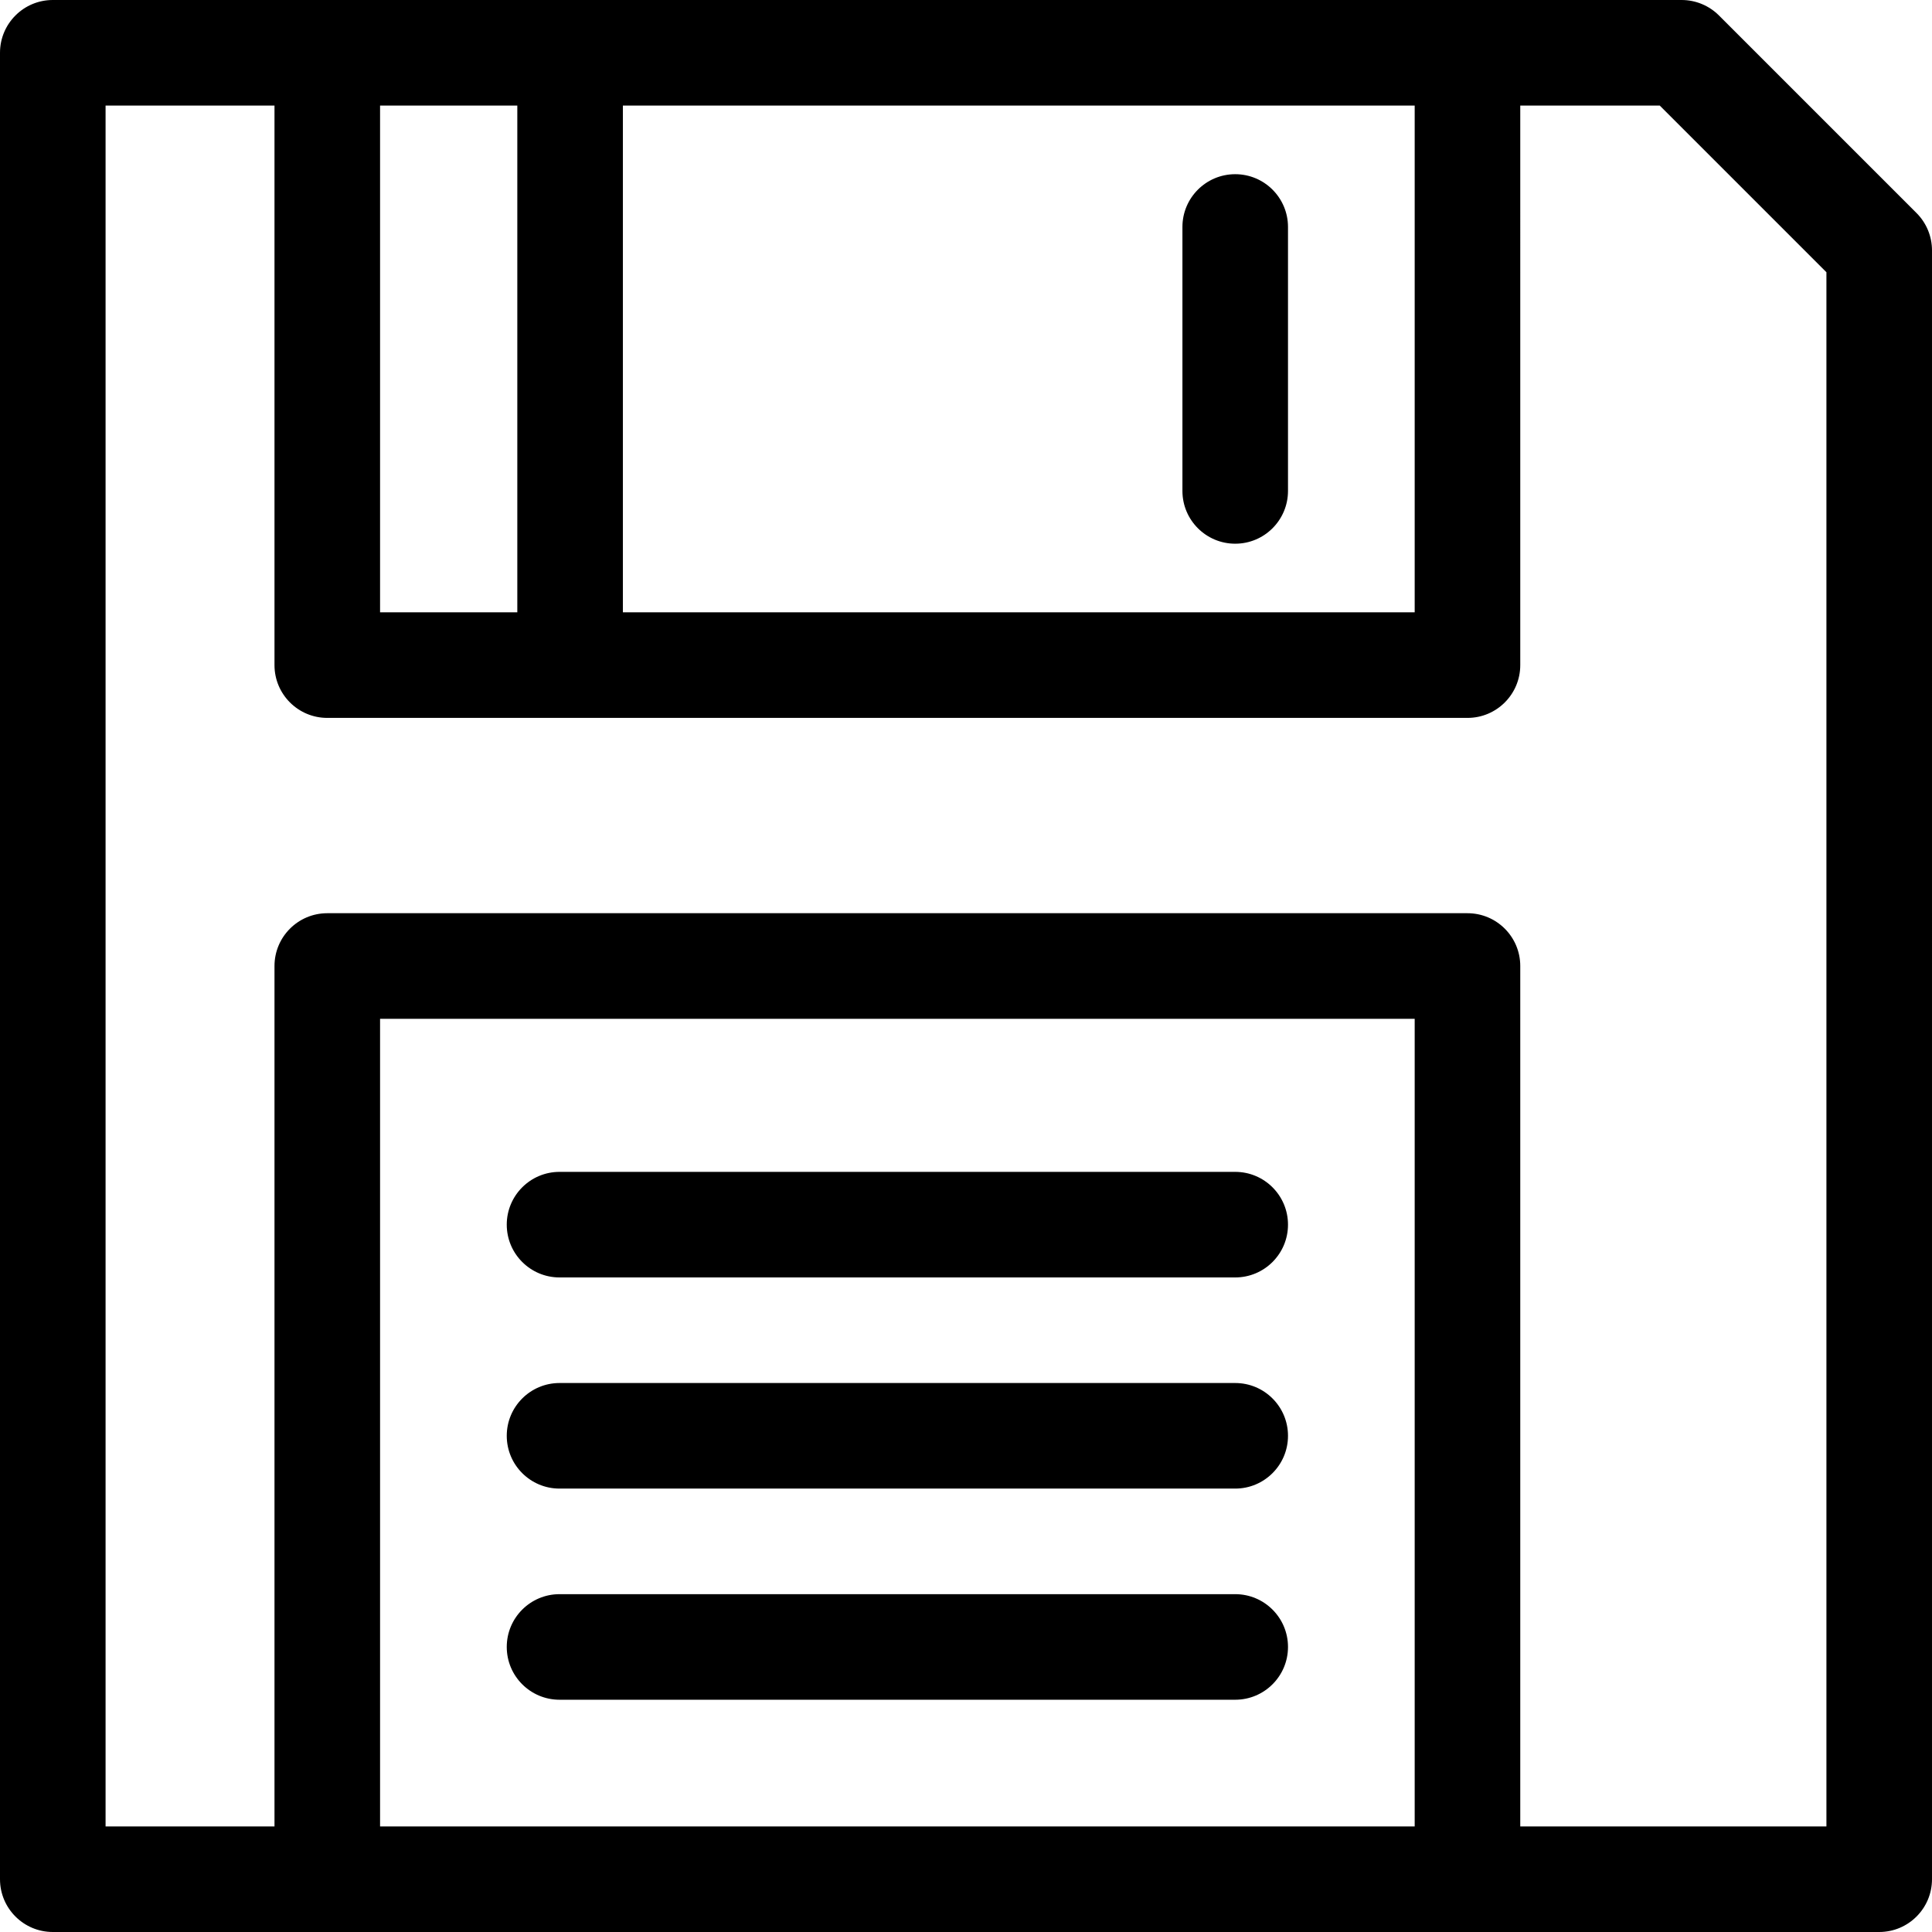
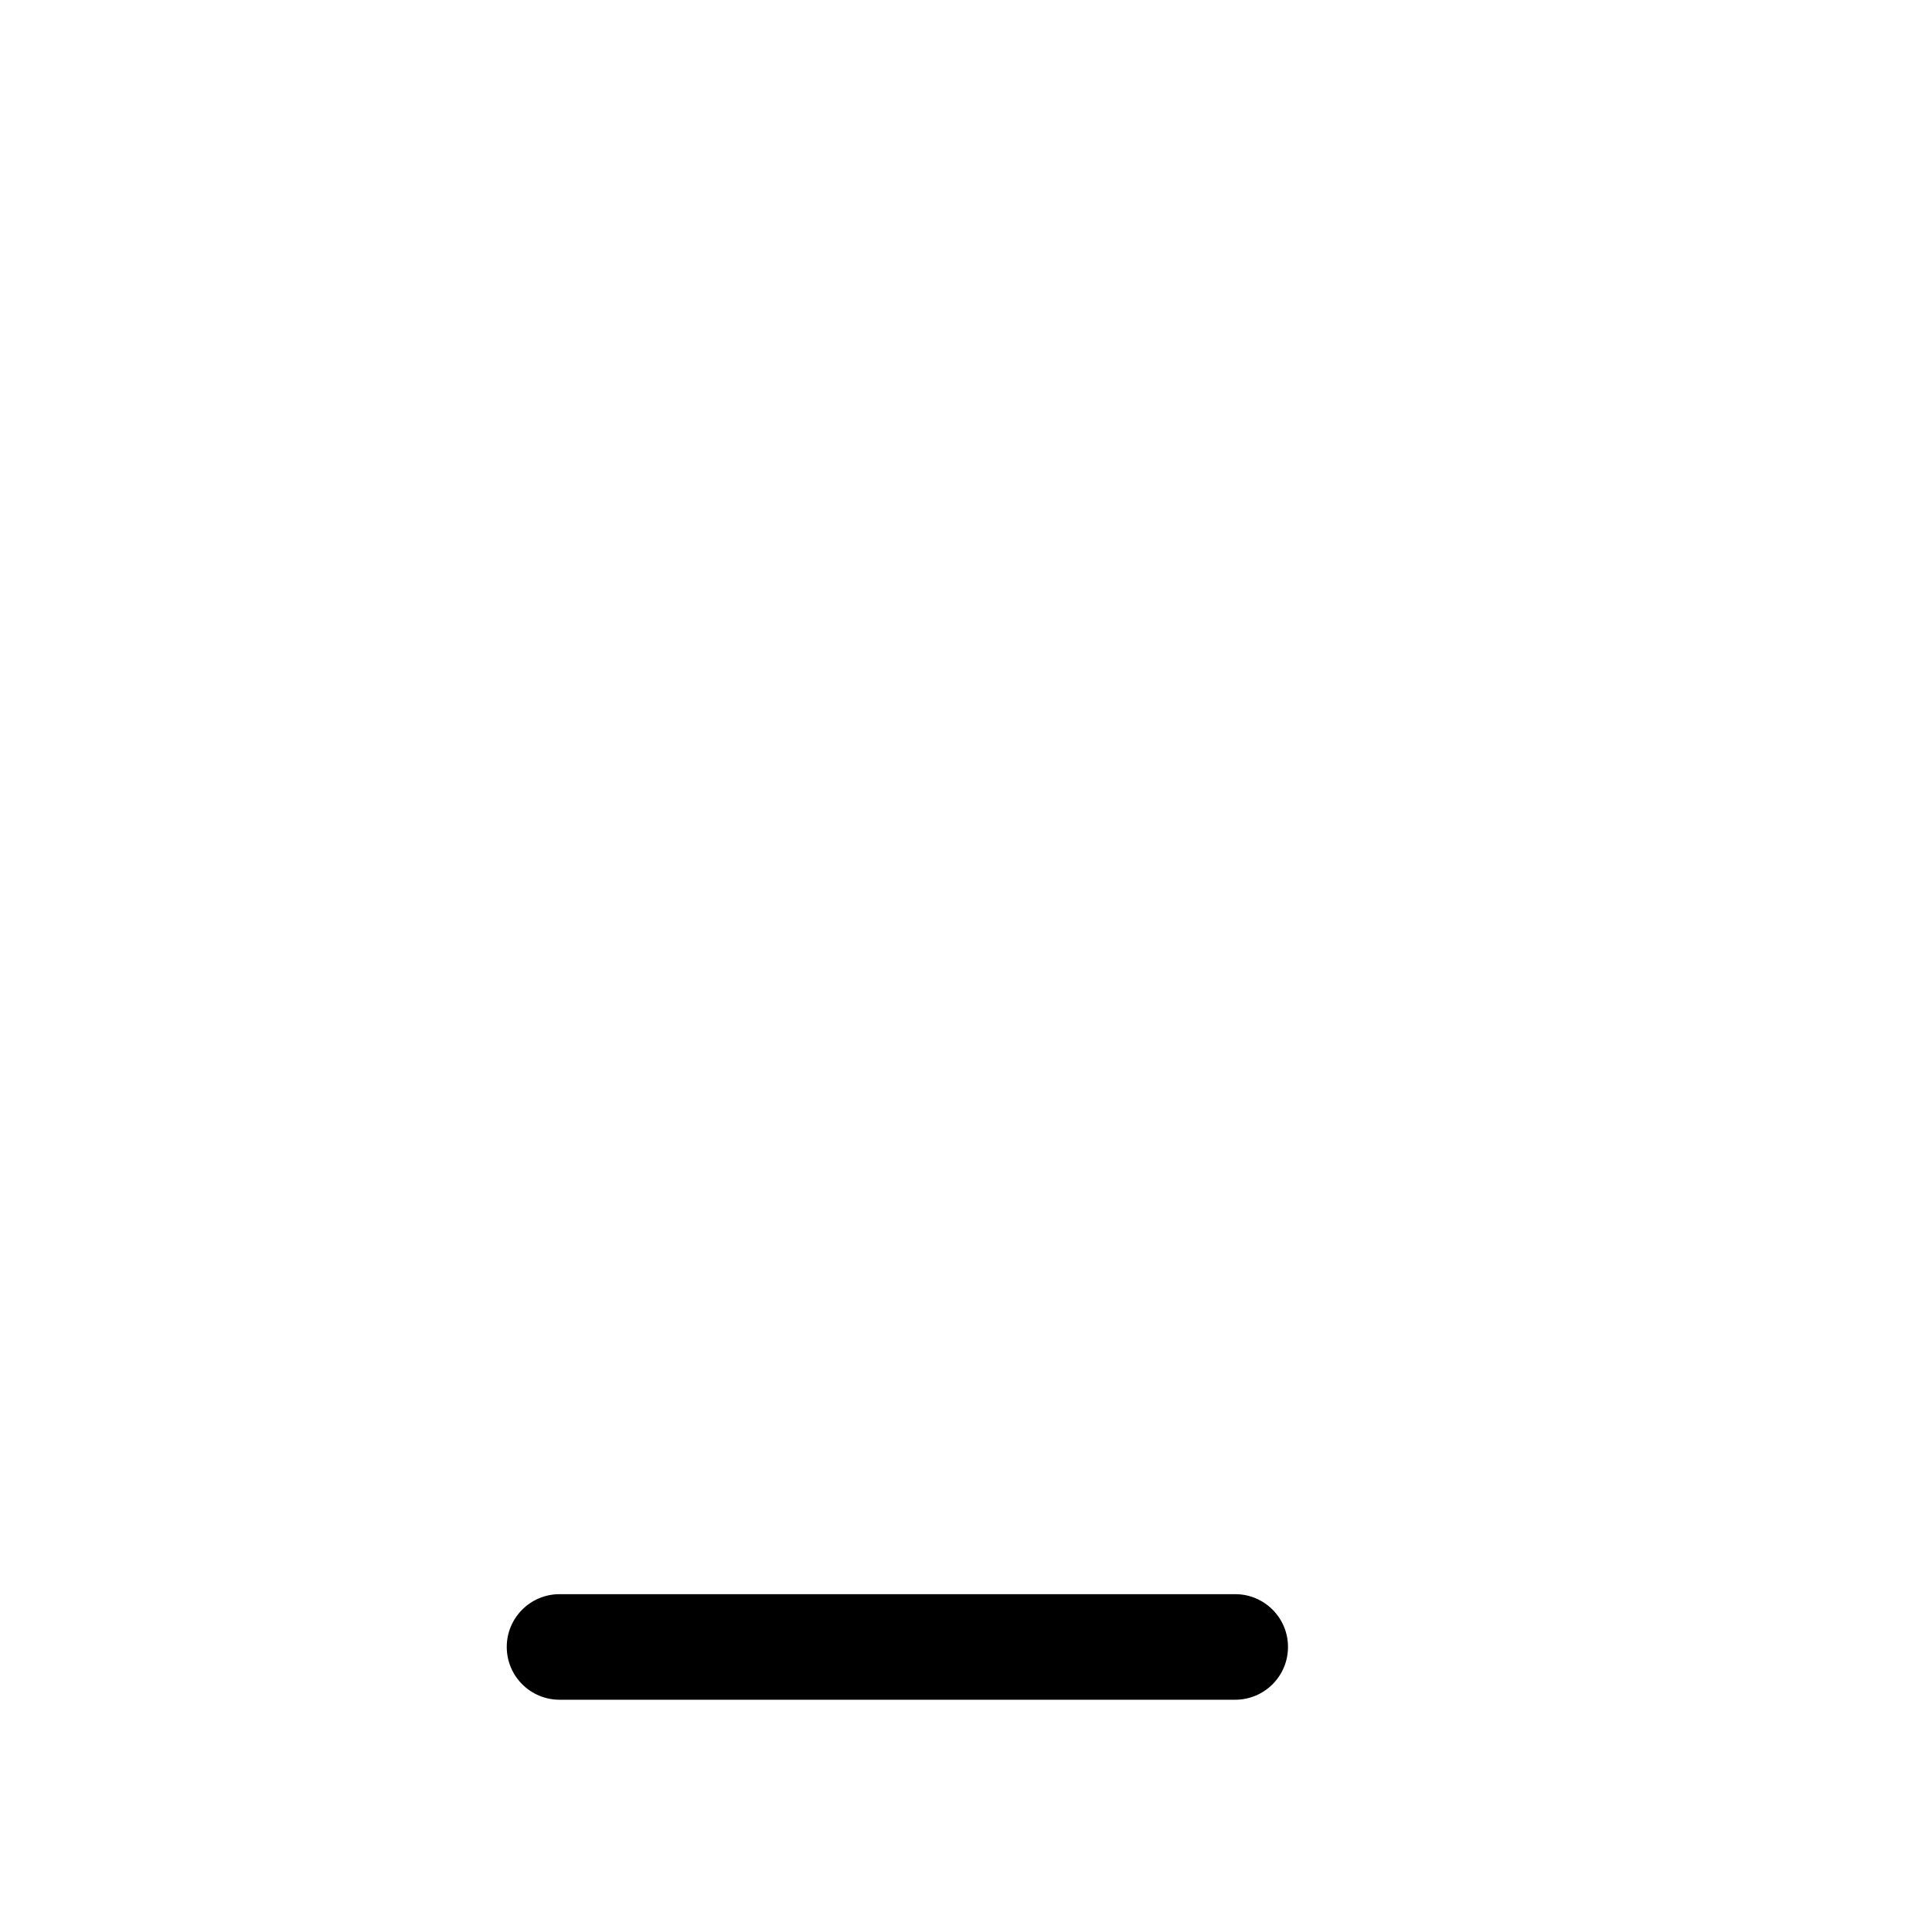
<svg xmlns="http://www.w3.org/2000/svg" fill="#000000" height="800px" width="800px" version="1.1" viewBox="0 0 366 366" enable-background="new 0 0 366 366">
  <g>
-     <path d="M363.071,40.359l-37.43-37.43C323.766,1.054,321.223,0,318.57,0H10C4.477,0,0,4.477,0,10v346c0,5.523,4.477,10,10,10h346   c5.522,0,10-4.477,10-10V47.43C366,44.778,364.946,42.234,363.071,40.359z M72,20h26v96H72V20z M118,20h150v96H118V20z M268,346H72   V193h196V346z M346,346h-58V183c0-5.523-4.478-10-10-10H62c-5.523,0-10,4.477-10,10v163H20V20h32v106c0,5.523,4.477,10,10,10h216   c5.522,0,10-4.477,10-10V20h26.428L346,51.572V346z" />
-     <path d="m234,33c-5.522,0-10,4.477-10,10v50c0,5.523 4.478,10 10,10s10-4.477 10-10v-50c0-5.523-4.478-10-10-10z" />
-     <path d="m106,242h128c5.522,0 10-4.477 10-10s-4.478-10-10-10h-128c-5.523,0-10,4.477-10,10s4.477,10 10,10z" />
-     <path d="m106,282h128c5.522,0 10-4.477 10-10s-4.478-10-10-10h-128c-5.523,0-10,4.477-10,10s4.477,10 10,10z" />
    <path d="m106,322h128c5.522,0 10-4.477 10-10s-4.478-10-10-10h-128c-5.523,0-10,4.477-10,10s4.477,10 10,10z" />
  </g>
</svg>